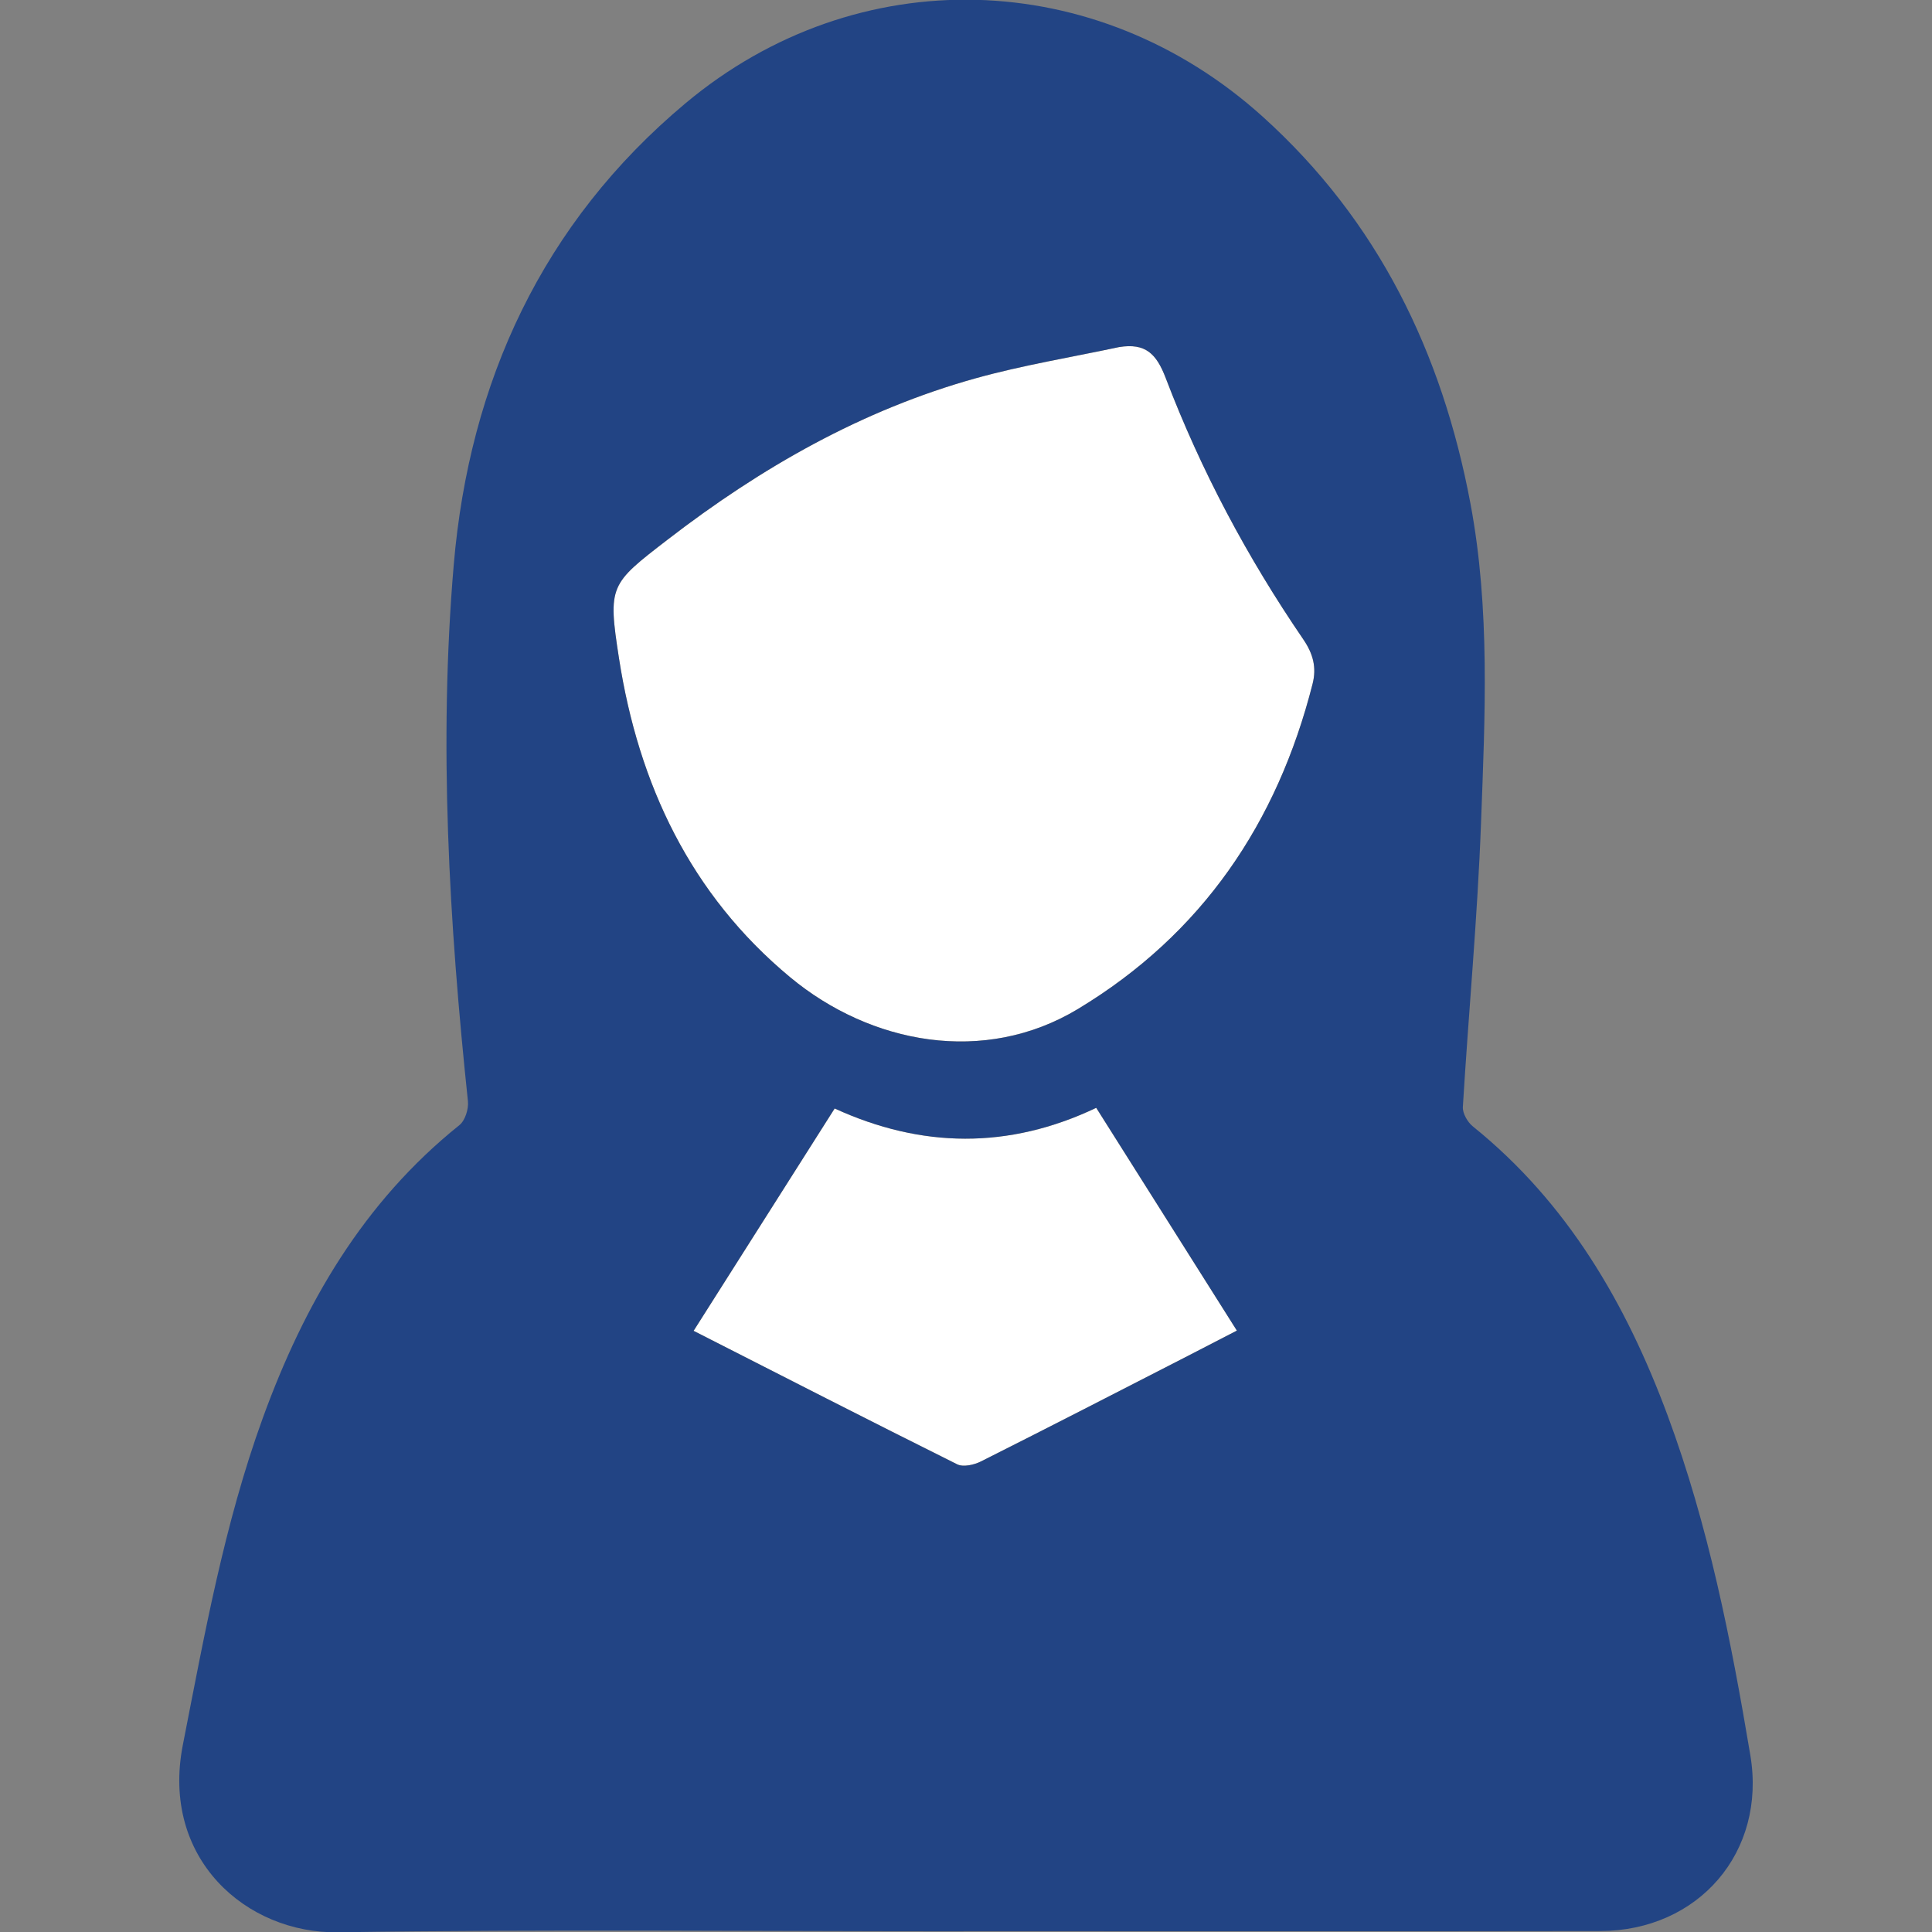
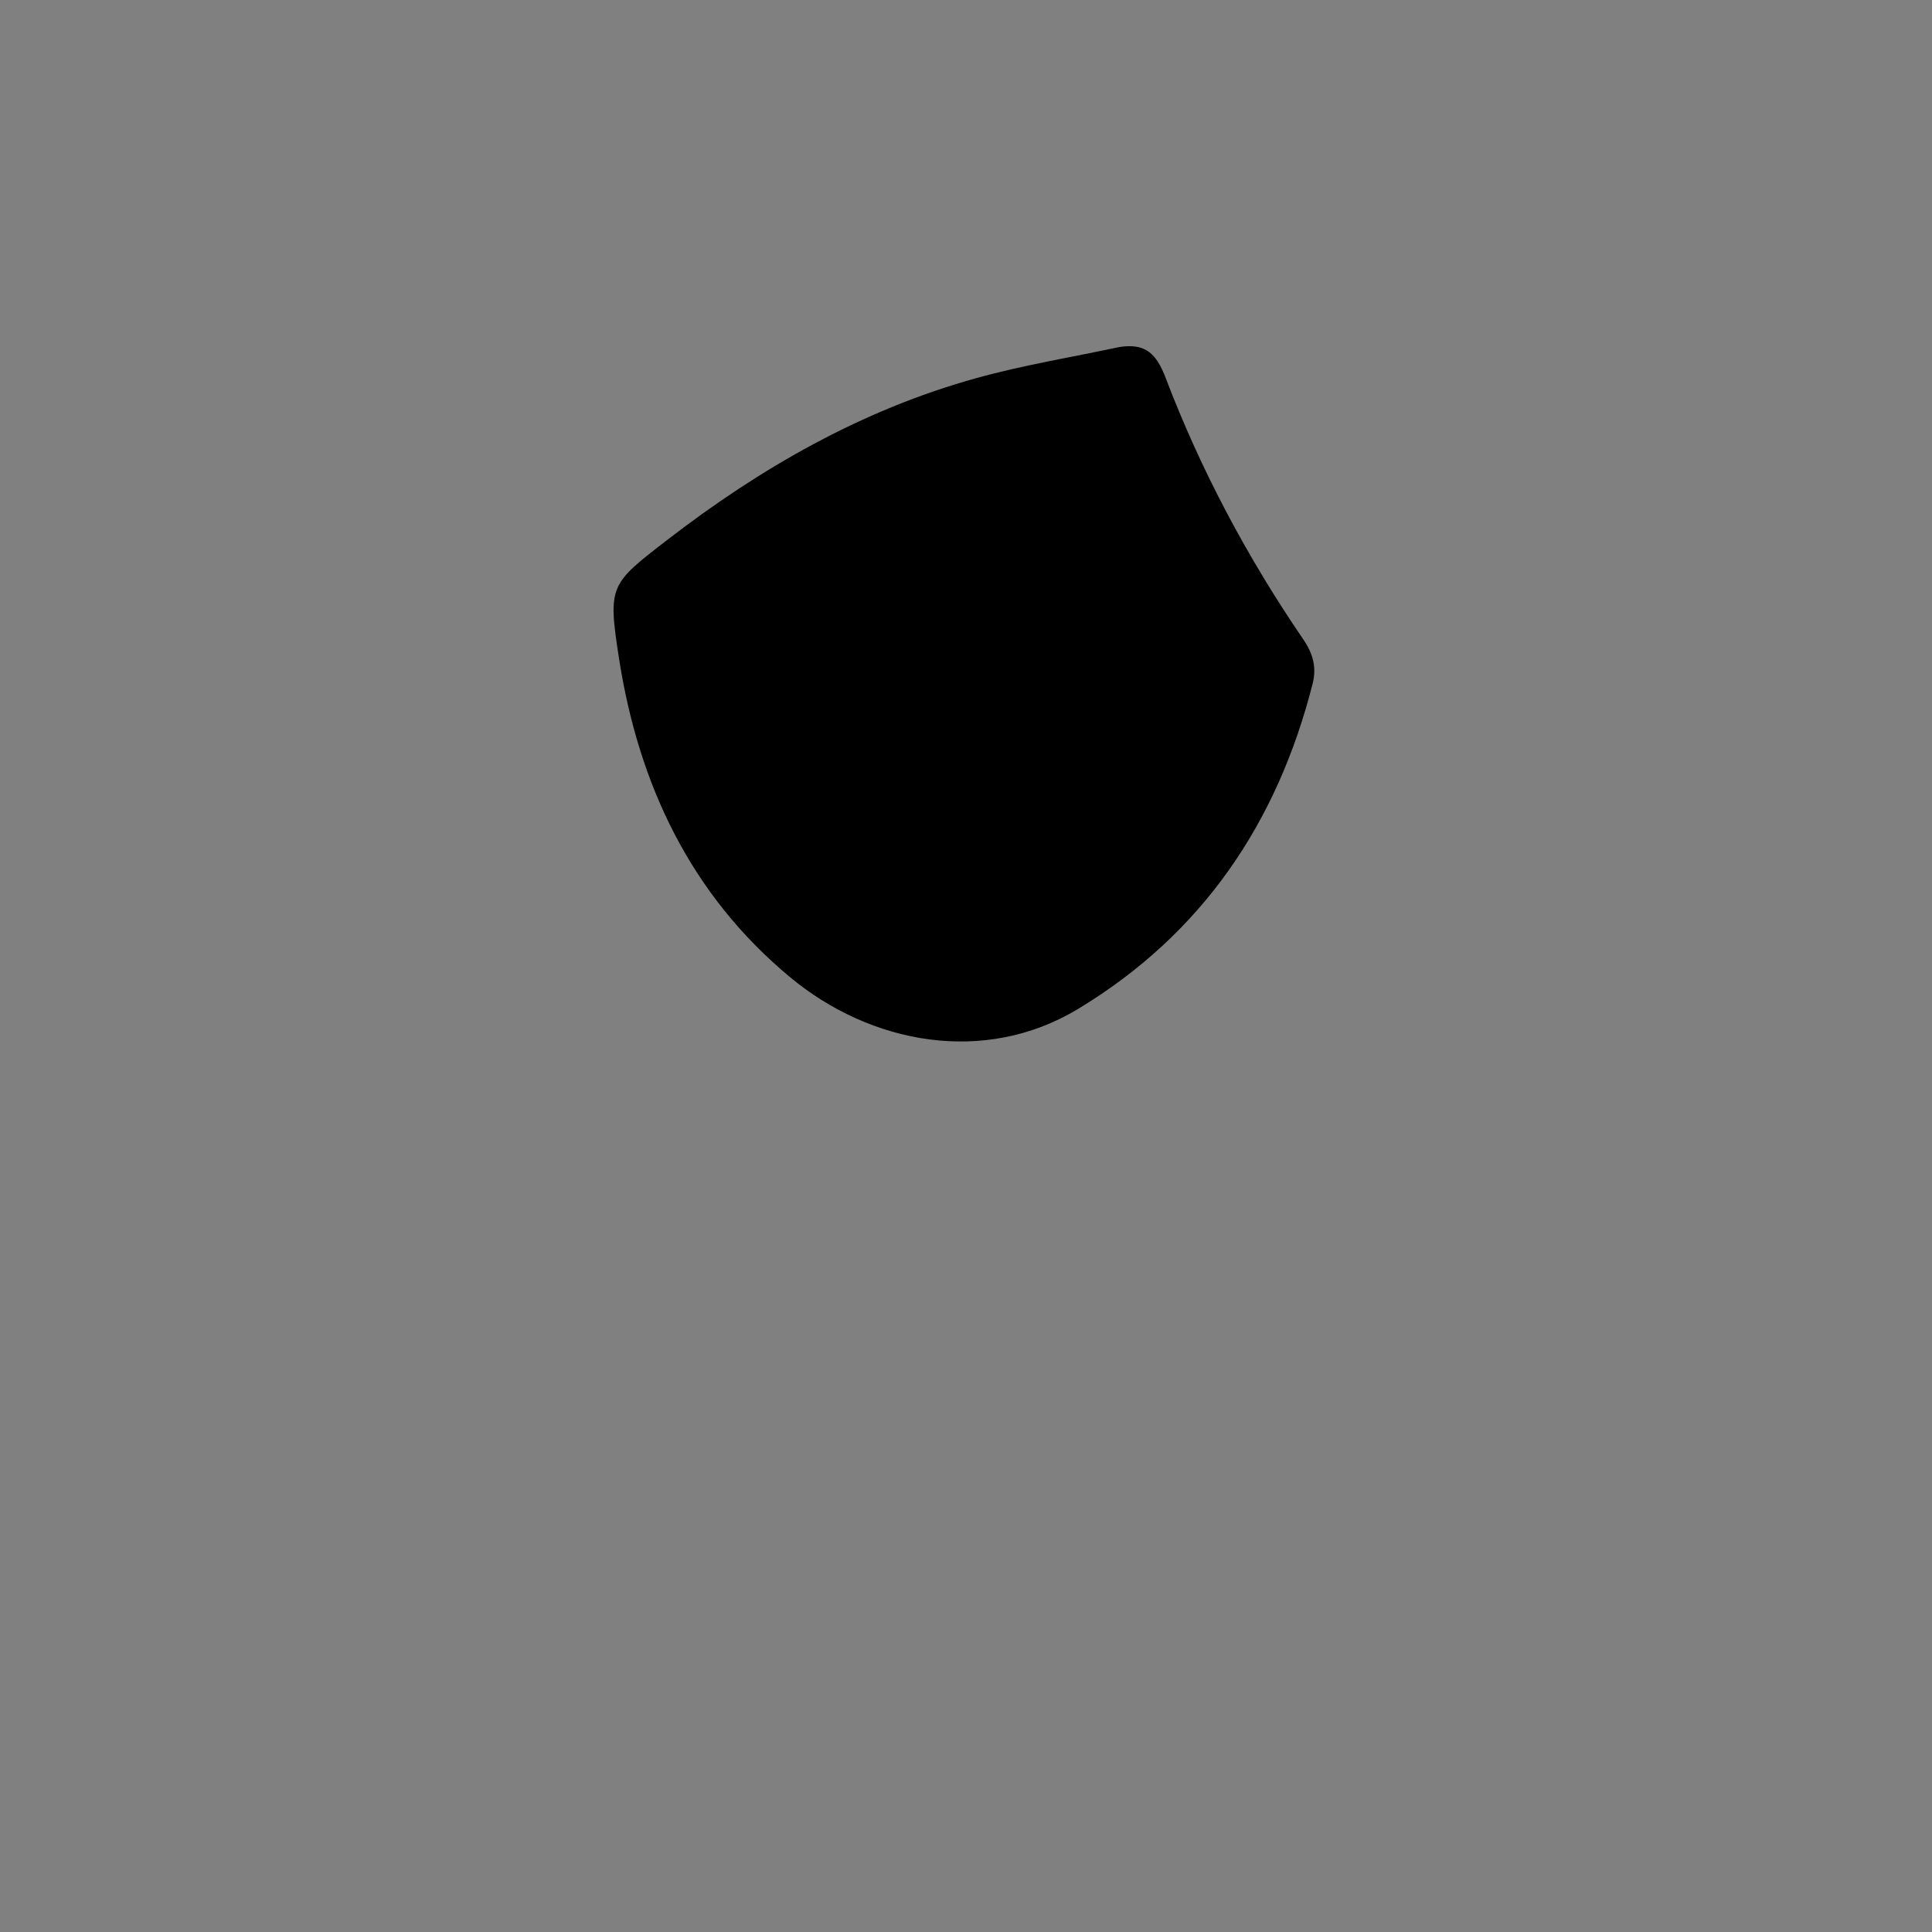
<svg xmlns="http://www.w3.org/2000/svg" version="1.1" id="Livello_1" x="0px" y="0px" width="160px" height="160px" viewBox="0 0 160 160" enable-background="new 0 0 160 160" xml:space="preserve">
  <rect x="0" y="0" width="160" height="160" fill="#808080" stroke="none" />
  <g>
-     <path fill-rule="evenodd" clip-rule="evenodd" fill="#224484" d="M79.799,159.942c-17.269,0-34.539-0.18-51.803,0.082   c-7.59,0.114-14.702-6.086-12.854-15.516c1.792-9.139,3.432-18.292,6.623-27.079c3.426-9.427,8.312-17.863,16.282-24.252   c0.473-0.379,0.771-1.336,0.705-1.977c-1.554-14.784-2.44-29.627-1.174-44.435c1.293-15.131,7.336-28.299,19.201-38.22   C70.997-3.344,90.803-2.764,104.58,9.669c9.552,8.62,14.84,19.528,17.191,32.003c1.651,8.767,1.21,17.63,0.882,26.456   c-0.29,7.858-1.032,15.697-1.506,23.55c-0.03,0.525,0.392,1.254,0.829,1.607c7.844,6.325,12.69,14.667,16.131,23.941   c3.376,9.106,5.252,18.598,6.849,28.136c1.343,8.022-4.293,14.544-12.443,14.559c-17.57,0.031-35.141,0.01-52.713,0.01V159.942z" />
    <path fill-rule="evenodd" clip-rule="evenodd" d="M92.677,28.744c-3.948,0.845-7.952,1.495-11.837,2.574   c-9.454,2.626-17.829,7.417-25.554,13.375c-4.782,3.688-4.963,3.781-4.022,9.835c1.618,10.415,5.918,19.552,14.177,26.407   c6.655,5.524,16.068,7.31,23.833,2.624c10.272-6.198,16.496-15.39,19.428-26.921c0.346-1.361,0.046-2.498-0.774-3.696   c-4.623-6.763-8.466-13.966-11.383-21.619C95.773,29.296,94.87,28.388,92.677,28.744z" />
-     <path fill-rule="evenodd" clip-rule="evenodd" d="M57.442,110.214c7.39,3.761,14.589,7.45,21.829,11.056   c0.5,0.247,1.395,0.048,1.959-0.235c5.719-2.872,11.41-5.806,17.106-8.724c1.332-0.682,2.659-1.372,4.096-2.115   c-3.922-6.214-7.754-12.283-11.647-18.449c-7.252,3.448-14.486,3.345-21.662,0.054C65.179,98.016,61.361,104.037,57.442,110.214z" />
-     <path fill-rule="evenodd" clip-rule="evenodd" fill="#FFFFFF" d="M92.677,28.744c2.192-0.355,3.096,0.552,3.868,2.578   c2.917,7.653,6.76,14.856,11.383,21.619c0.82,1.199,1.12,2.335,0.774,3.696c-2.932,11.532-9.155,20.723-19.428,26.921   c-7.766,4.687-17.178,2.9-23.833-2.624c-8.258-6.854-12.559-15.992-14.177-26.407c-0.941-6.054-0.76-6.147,4.022-9.835   c7.725-5.958,16.1-10.749,25.554-13.375C84.725,30.238,88.729,29.588,92.677,28.744z" />
-     <path fill-rule="evenodd" clip-rule="evenodd" fill="#FFFFFF" d="M57.442,110.214c3.919-6.178,7.737-12.198,11.681-18.414   c7.176,3.291,14.41,3.395,21.662-0.054c3.894,6.166,7.726,12.235,11.647,18.449c-1.437,0.743-2.764,1.434-4.096,2.115   c-5.696,2.918-11.387,5.852-17.106,8.724c-0.565,0.283-1.46,0.482-1.959,0.235C72.031,117.665,64.832,113.975,57.442,110.214z" />
  </g>
</svg>